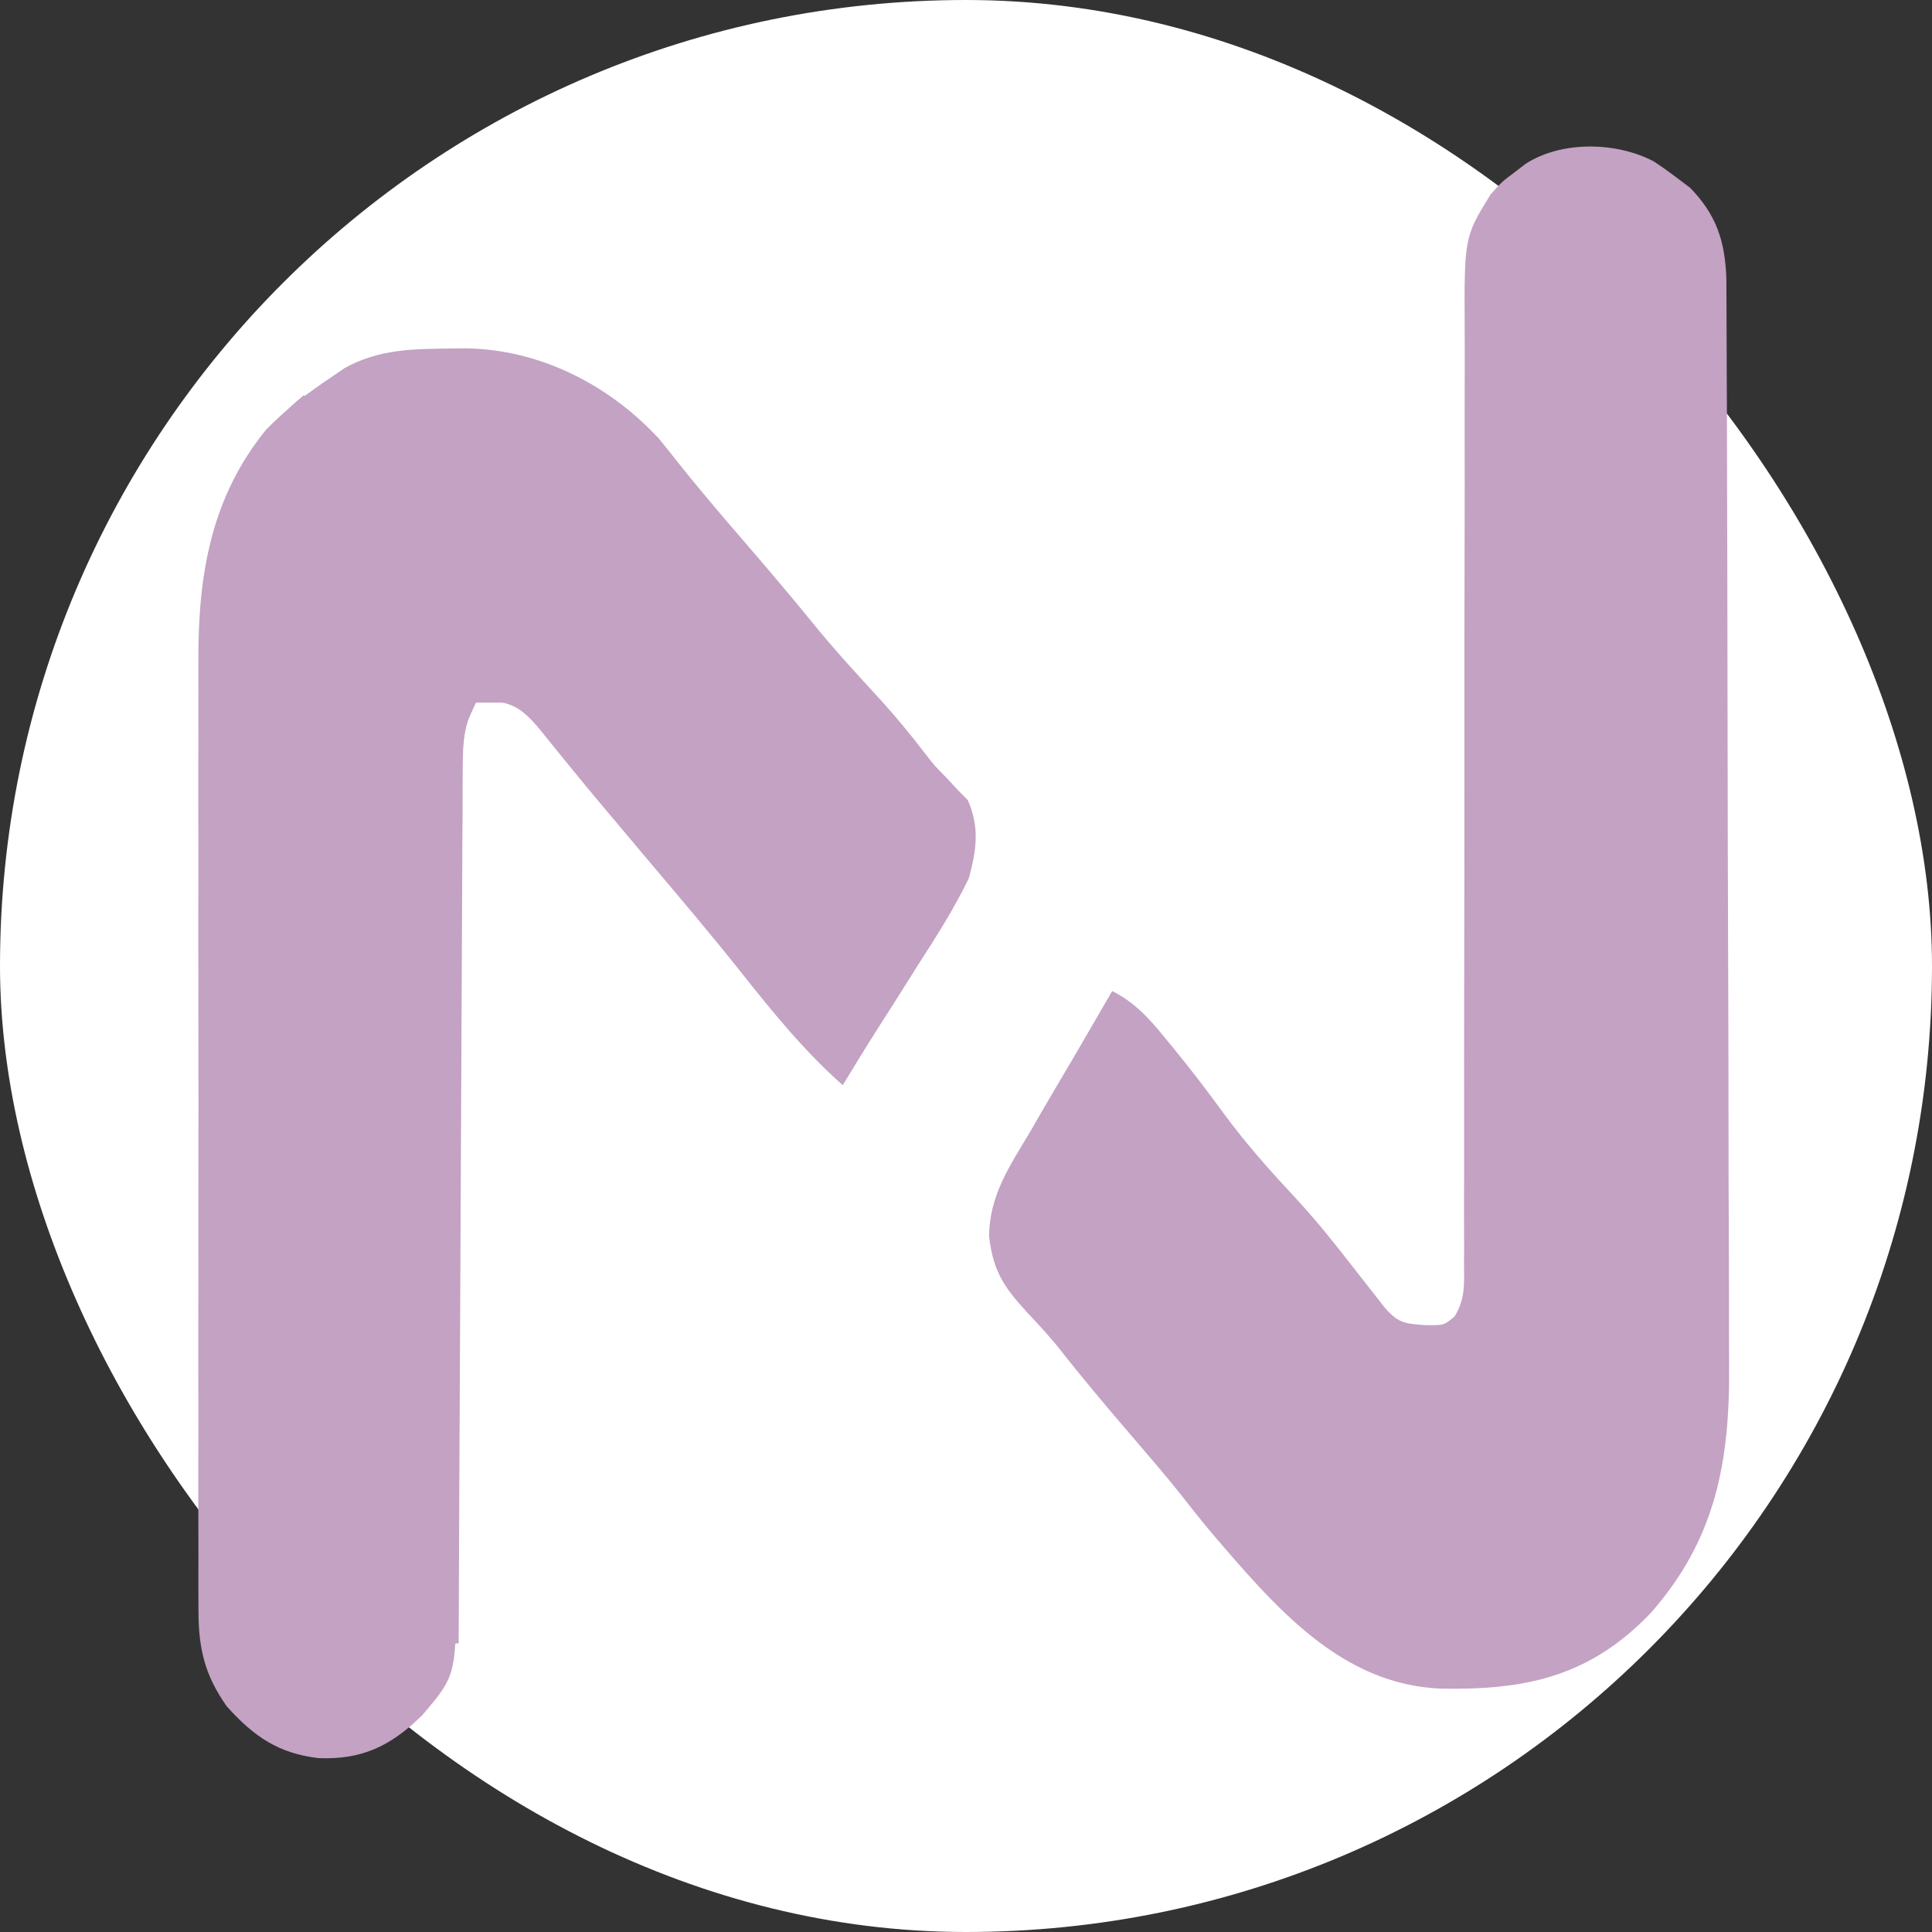
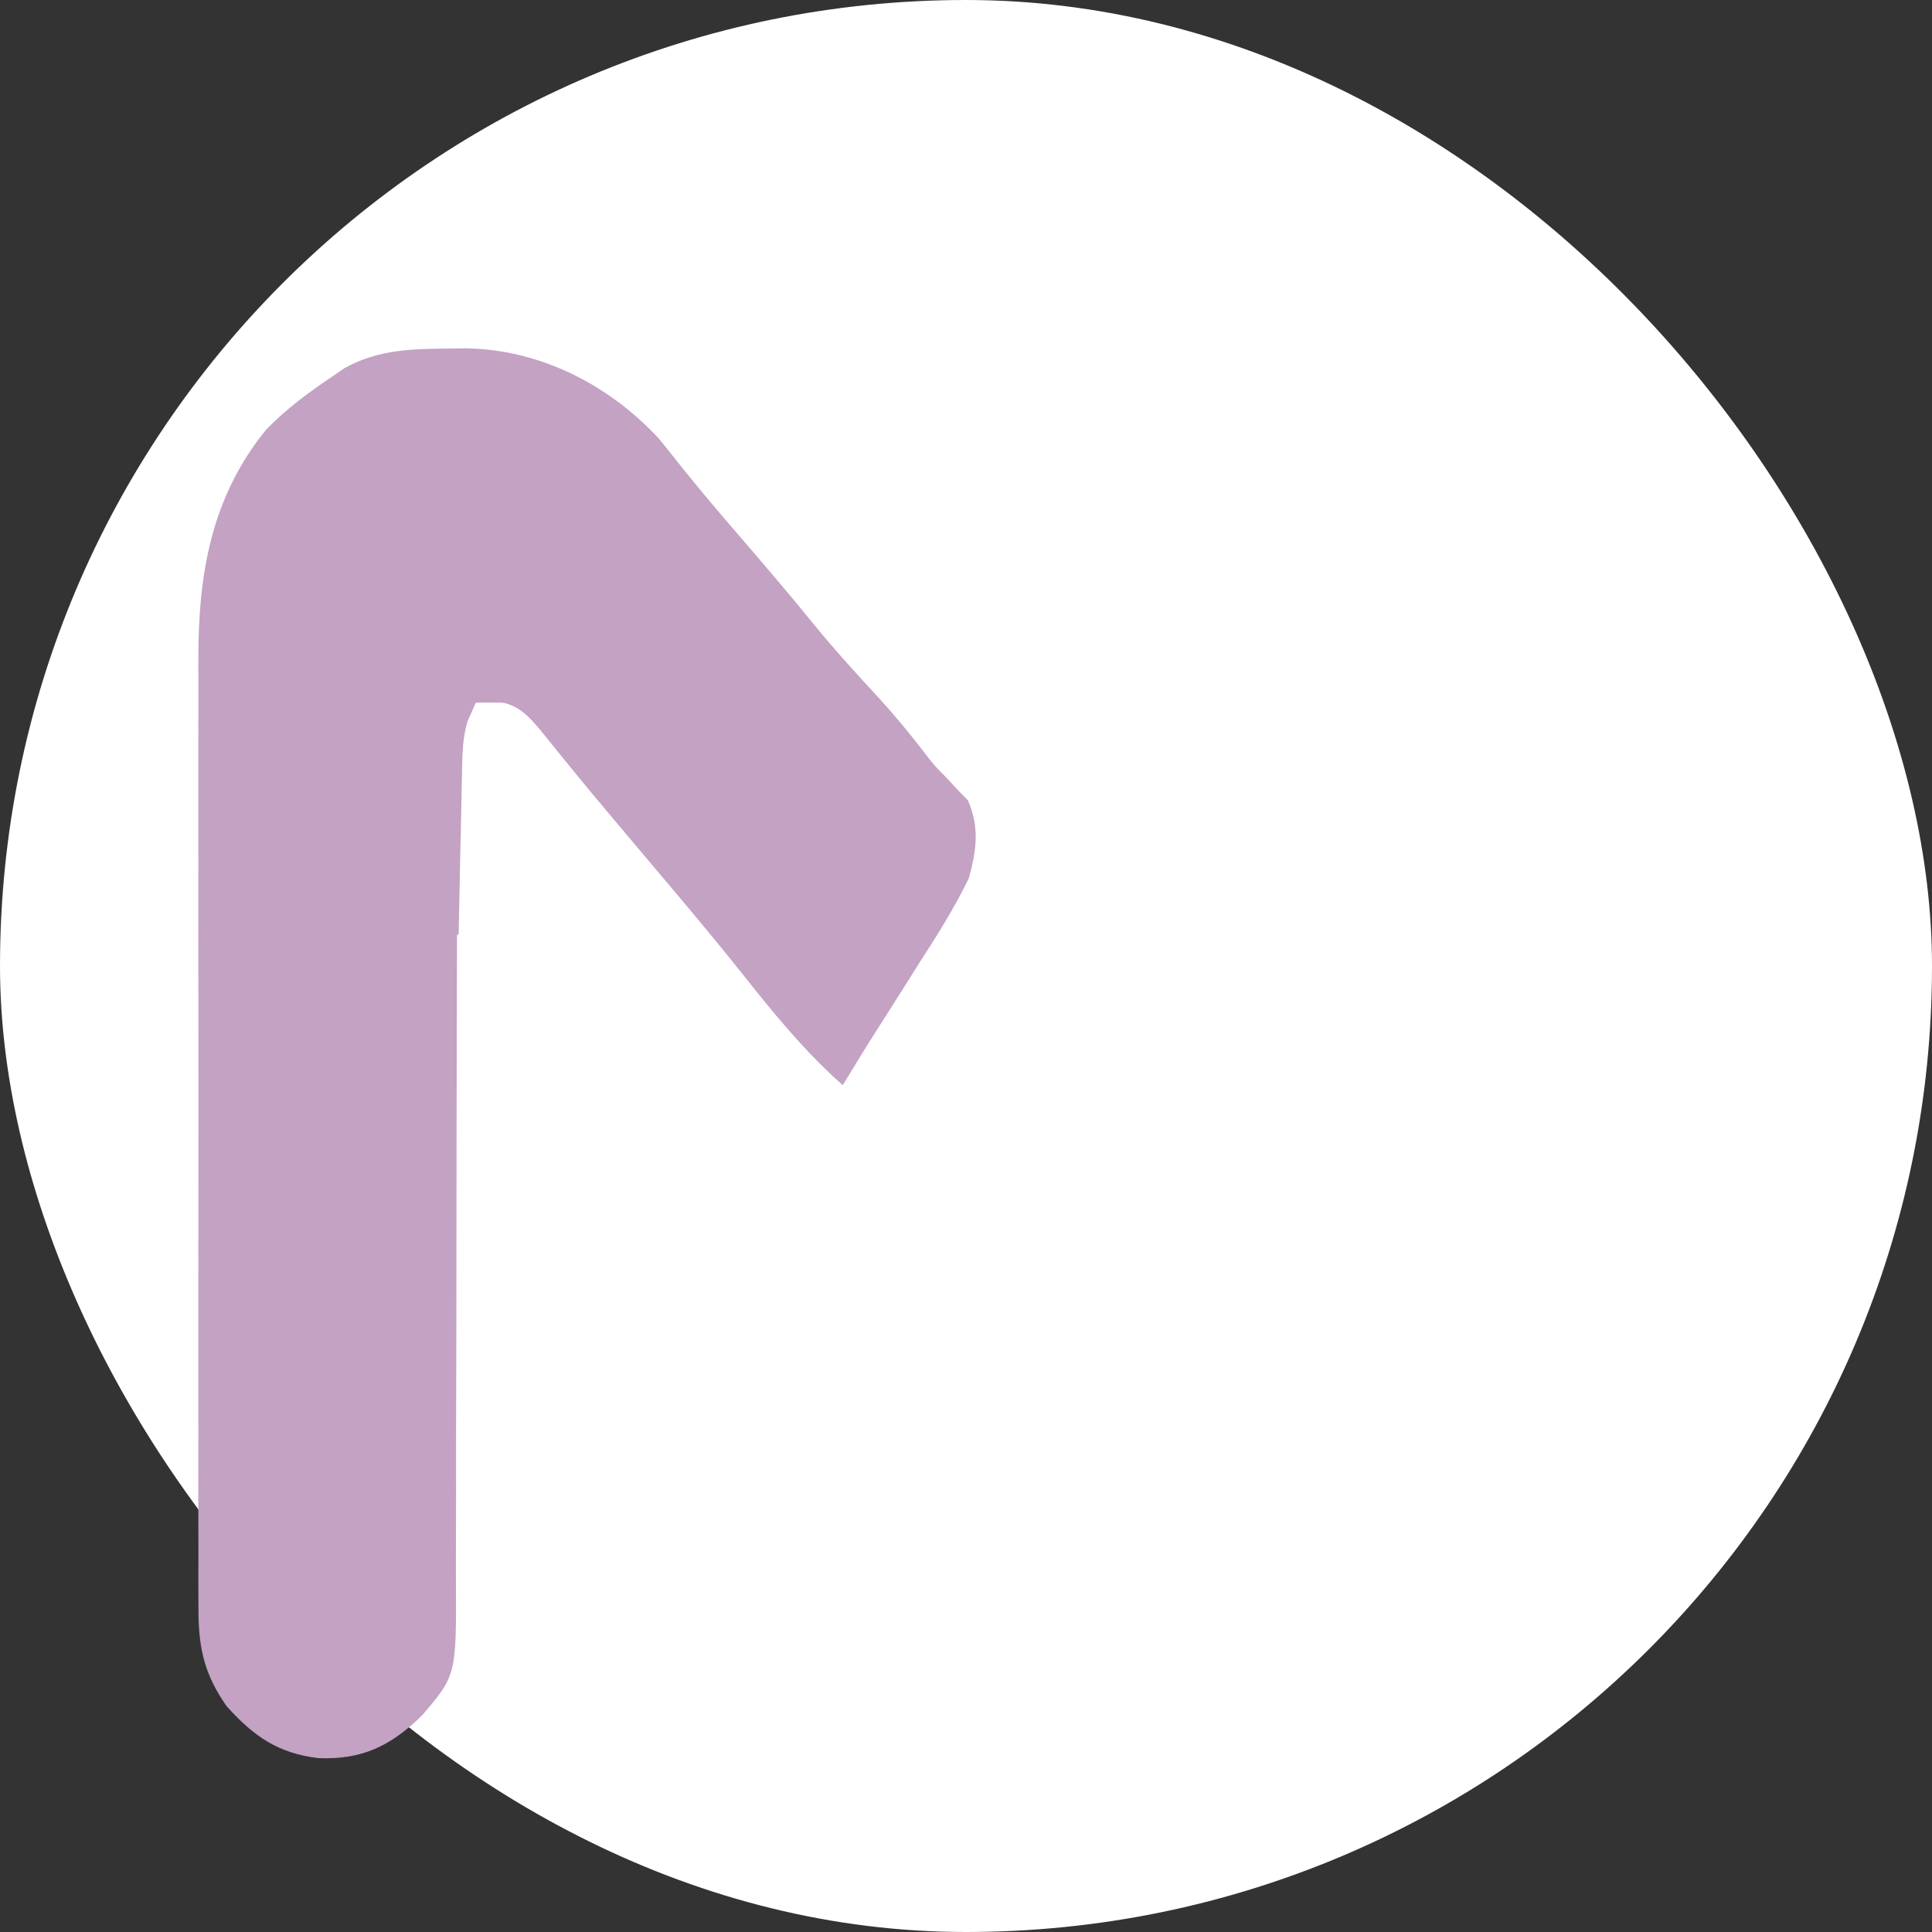
<svg xmlns="http://www.w3.org/2000/svg" width="48" height="48" viewBox="0 0 48 48" fill="none">
  <rect x="0" y="0" width="48" height="48" fill="#333333" stroke="none" />
  <rect width="48" height="48" rx="24" fill="white" />
-   <path d="M41.092 4.013C41.261 4.124 41.428 4.241 41.59 4.364C41.723 4.463 41.855 4.563 41.991 4.666C42.638 5.333 42.858 5.978 42.892 6.93C42.894 7.151 42.894 7.372 42.894 7.593C42.895 7.776 42.895 7.776 42.896 7.962C42.898 8.371 42.899 8.78 42.9 9.189C42.901 9.482 42.902 9.776 42.904 10.069C42.907 11.032 42.909 11.995 42.911 12.959C42.912 13.291 42.913 13.623 42.914 13.955C42.917 15.337 42.919 16.719 42.921 18.101C42.923 20.079 42.928 22.056 42.936 24.034C42.942 25.426 42.944 26.818 42.945 28.21C42.946 29.041 42.947 29.872 42.952 30.702C42.956 31.485 42.957 32.267 42.956 33.05C42.956 33.335 42.957 33.621 42.959 33.907C42.98 36.347 42.615 38.243 41.021 40.065C39.483 41.68 37.859 41.989 35.815 41.954C33.304 41.861 31.669 39.915 30.053 38.026C29.808 37.73 29.568 37.431 29.332 37.125C28.92 36.608 28.488 36.111 28.059 35.61C27.454 34.905 26.857 34.195 26.282 33.46C26.042 33.166 25.789 32.894 25.531 32.62C24.966 32.002 24.672 31.604 24.573 30.709C24.585 29.696 25.083 28.973 25.576 28.149C25.662 27.999 25.749 27.849 25.838 27.694C26.101 27.24 26.368 26.789 26.635 26.338C26.823 26.014 27.012 25.691 27.2 25.367C27.324 25.153 27.324 25.153 27.451 24.935C27.511 24.832 27.57 24.729 27.632 24.623C28.187 24.902 28.539 25.288 28.941 25.782C29.009 25.866 29.078 25.949 29.149 26.035C29.586 26.567 30.001 27.114 30.41 27.672C30.979 28.447 31.604 29.14 32.251 29.834C32.733 30.36 33.175 30.913 33.614 31.48C33.795 31.712 33.976 31.942 34.157 32.172C34.237 32.275 34.318 32.377 34.4 32.483C34.733 32.868 34.891 32.883 35.386 32.922C35.87 32.93 35.87 32.93 36.135 32.712C36.413 32.267 36.374 31.903 36.373 31.368C36.374 31.261 36.374 31.154 36.375 31.044C36.376 30.684 36.375 30.324 36.373 29.965C36.373 29.707 36.374 29.45 36.375 29.192C36.376 28.637 36.376 28.082 36.375 27.527C36.373 26.648 36.375 25.77 36.377 24.892C36.382 22.71 36.383 20.528 36.383 18.346C36.382 16.651 36.383 14.956 36.388 13.262C36.391 12.389 36.391 11.517 36.388 10.645C36.388 10.101 36.389 9.557 36.391 9.013C36.392 8.761 36.391 8.51 36.39 8.258C36.377 5.895 36.377 5.895 37.033 4.831C37.322 4.51 37.322 4.51 37.611 4.295C37.755 4.185 37.755 4.185 37.901 4.072C38.795 3.492 40.169 3.521 41.092 4.013Z" fill="#C3A2C3" />
  <path d="M11.19 8.659C11.316 8.657 11.443 8.656 11.573 8.654C13.372 8.68 15.104 9.524 16.38 10.909C16.536 11.1 16.69 11.293 16.842 11.487C17.356 12.134 17.889 12.76 18.427 13.383C19.026 14.077 19.62 14.774 20.199 15.487C20.738 16.15 21.309 16.772 21.885 17.396C22.268 17.82 22.628 18.257 22.978 18.713C23.216 19.022 23.216 19.022 23.504 19.312C23.597 19.413 23.69 19.513 23.786 19.617C23.872 19.703 23.957 19.79 24.044 19.879C24.341 20.547 24.262 21.117 24.071 21.818C23.705 22.574 23.267 23.264 22.816 23.961C22.698 24.148 22.58 24.336 22.462 24.524C22.244 24.87 22.026 25.215 21.805 25.558C21.51 26.022 21.223 26.49 20.938 26.961C19.992 26.124 19.212 25.164 18.416 24.161C17.685 23.242 16.93 22.349 16.173 21.455C15.828 21.048 15.485 20.64 15.142 20.23C15.016 20.079 14.889 19.928 14.758 19.772C14.29 19.21 13.83 18.642 13.371 18.072C12.973 17.616 12.75 17.462 12.169 17.406C11.927 17.43 11.927 17.43 11.68 17.454C11.348 17.998 11.359 18.209 11.359 18.852C11.358 19.046 11.357 19.24 11.357 19.44C11.357 19.656 11.358 19.871 11.358 20.087C11.358 20.314 11.357 20.541 11.357 20.767C11.356 21.256 11.355 21.745 11.356 22.234C11.356 23.007 11.354 23.781 11.351 24.554C11.345 26.754 11.341 28.954 11.34 31.154C11.34 32.368 11.337 33.583 11.333 34.797C11.33 35.566 11.329 36.334 11.331 37.102C11.331 37.581 11.329 38.06 11.327 38.54C11.326 38.761 11.326 38.982 11.327 39.204C11.34 41.619 11.34 41.619 10.486 42.619C9.686 43.402 8.968 43.723 7.908 43.68C6.926 43.561 6.319 43.157 5.632 42.392C5.093 41.622 4.932 40.98 4.931 40.016C4.93 39.906 4.93 39.797 4.929 39.683C4.927 39.317 4.929 38.95 4.93 38.584C4.929 38.321 4.929 38.057 4.928 37.794C4.926 37.079 4.926 36.364 4.928 35.65C4.929 34.901 4.928 34.153 4.927 33.404C4.926 32.146 4.927 30.888 4.929 29.63C4.932 28.178 4.931 26.726 4.929 25.274C4.927 24.026 4.926 22.777 4.928 21.529C4.928 20.784 4.928 20.04 4.927 19.295C4.926 18.594 4.927 17.893 4.929 17.192C4.93 16.936 4.929 16.679 4.928 16.422C4.921 14.256 5.249 12.351 6.614 10.671C7.117 10.154 7.675 9.744 8.261 9.351C8.361 9.282 8.462 9.214 8.565 9.143C9.408 8.675 10.263 8.668 11.19 8.659Z" fill="#C3A2C3" />
-   <path d="M12.205 17.26C12.361 17.273 12.516 17.285 12.677 17.299C12.677 17.35 12.677 17.402 12.677 17.454C12.395 17.454 12.113 17.454 11.822 17.454C11.528 17.986 11.5 18.4 11.497 19.017C11.496 19.209 11.494 19.401 11.493 19.599C11.492 19.812 11.492 20.025 11.492 20.237C11.49 20.462 11.489 20.686 11.487 20.91C11.483 21.519 11.481 22.127 11.479 22.736C11.477 23.372 11.473 24.008 11.47 24.644C11.463 25.848 11.458 27.052 11.453 28.257C11.448 29.628 11.441 30.999 11.434 32.37C11.419 35.19 11.406 38.011 11.395 40.831C11.348 40.831 11.301 40.831 11.252 40.831C11.242 37.855 11.235 34.879 11.23 31.902C11.228 30.521 11.225 29.139 11.22 27.757C11.216 26.553 11.213 25.348 11.212 24.144C11.211 23.506 11.21 22.868 11.207 22.231C11.204 21.631 11.203 21.03 11.204 20.43C11.204 20.21 11.203 19.989 11.201 19.769C11.199 19.468 11.2 19.168 11.201 18.867C11.2 18.698 11.2 18.53 11.2 18.357C11.293 17.581 11.487 17.313 12.205 17.26Z" fill="#C3A2C3" />
  <path d="M12.205 17.26C12.36 17.273 12.516 17.285 12.677 17.299C12.677 17.35 12.677 17.402 12.677 17.454C12.395 17.454 12.113 17.454 11.822 17.454C11.486 18.031 11.488 18.601 11.478 19.264C11.475 19.377 11.473 19.49 11.47 19.607C11.461 19.968 11.455 20.328 11.448 20.688C11.443 20.933 11.437 21.178 11.431 21.423C11.418 22.022 11.406 22.622 11.395 23.221C11.348 23.221 11.301 23.221 11.252 23.221C11.242 22.478 11.234 21.734 11.229 20.991C11.227 20.738 11.224 20.486 11.22 20.233C11.215 19.869 11.212 19.506 11.21 19.142C11.208 19.029 11.206 18.917 11.204 18.8C11.204 18.316 11.229 17.97 11.436 17.537C11.68 17.299 11.68 17.299 12.205 17.26Z" fill="#C3A2C3" />
-   <path d="M7.549 9.818C7.643 9.87 7.737 9.921 7.834 9.974C7.364 10.488 6.894 11.003 6.409 11.533C6.315 11.481 6.221 11.43 6.125 11.377C6.563 10.773 6.979 10.281 7.549 9.818Z" fill="#C3A2C3" />
  <path d="M12.196 17.279C12.434 17.289 12.434 17.289 12.677 17.299C12.677 17.35 12.677 17.402 12.677 17.454C12.395 17.454 12.113 17.454 11.822 17.454C11.781 17.548 11.74 17.641 11.697 17.737C11.537 18.078 11.537 18.078 11.252 18.546C11.4 17.309 11.4 17.309 12.196 17.279Z" fill="#C3A2C3" />
</svg>